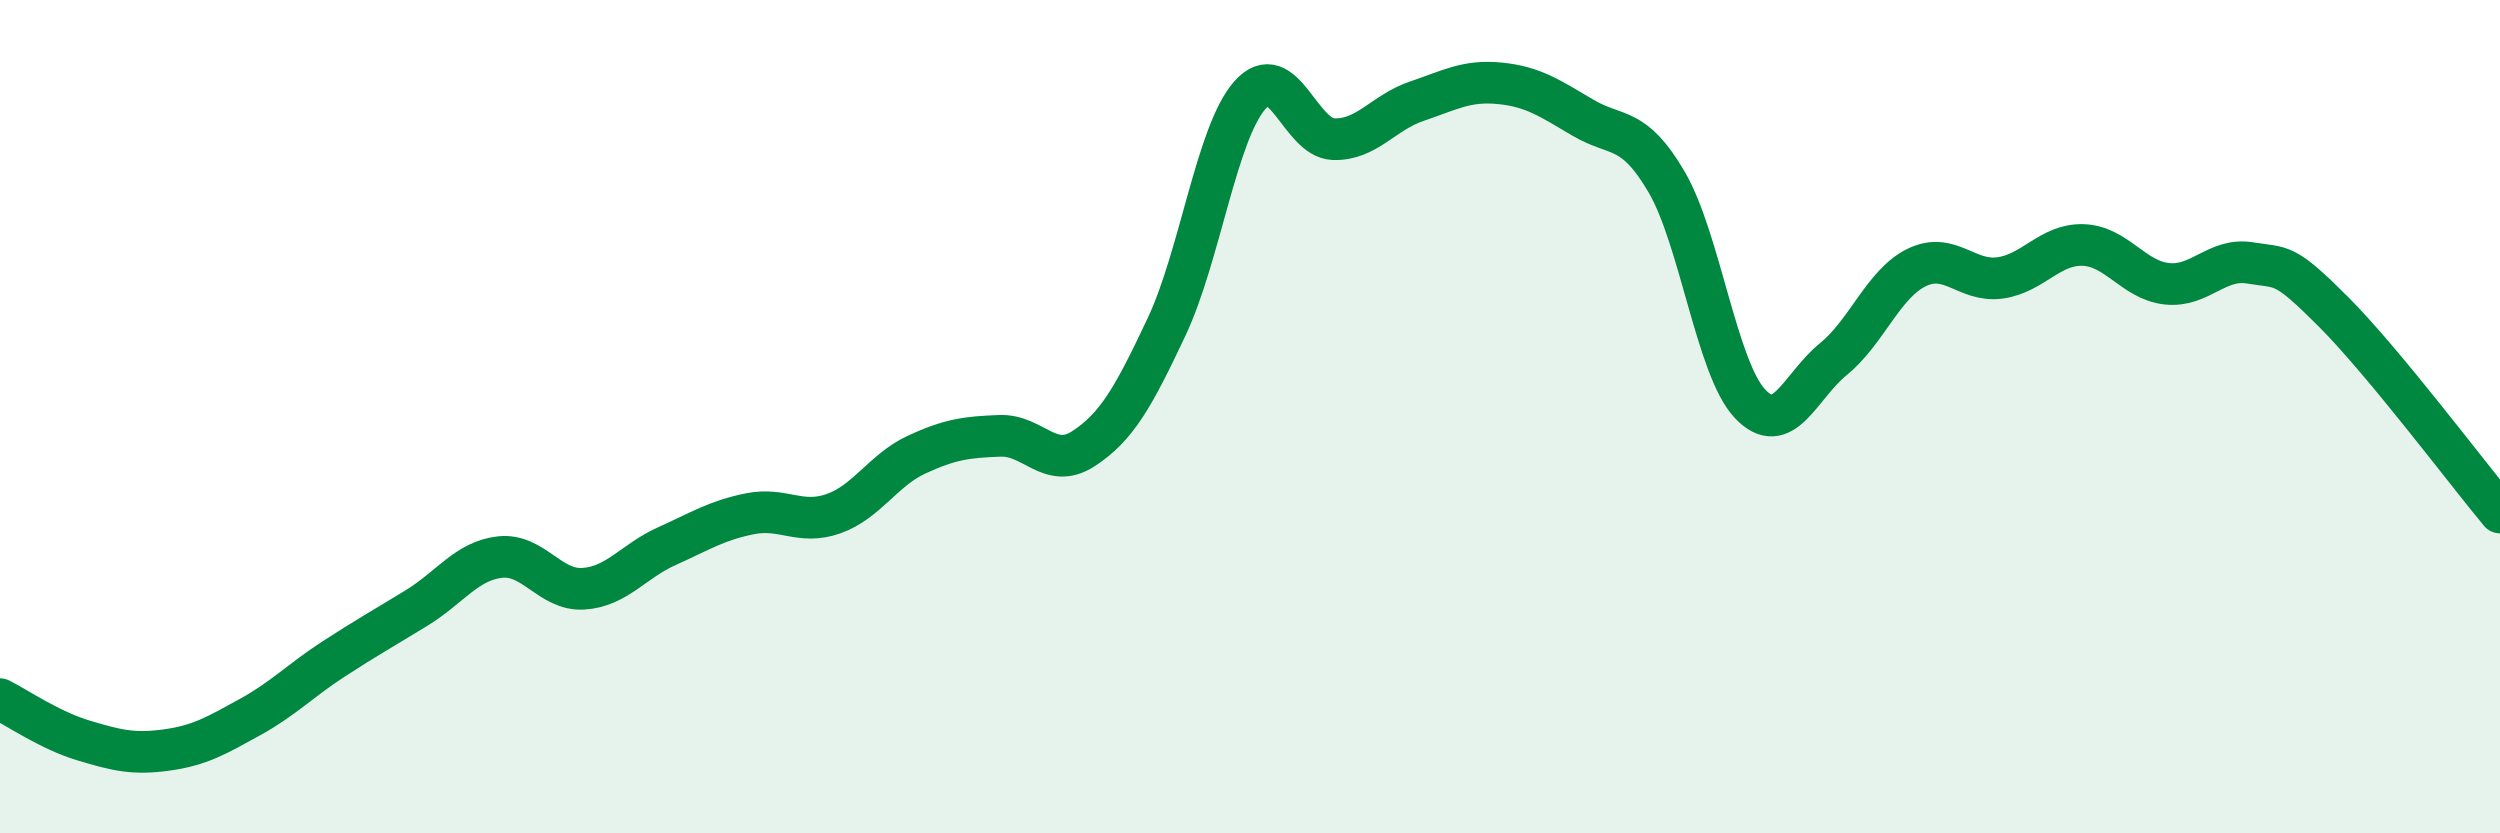
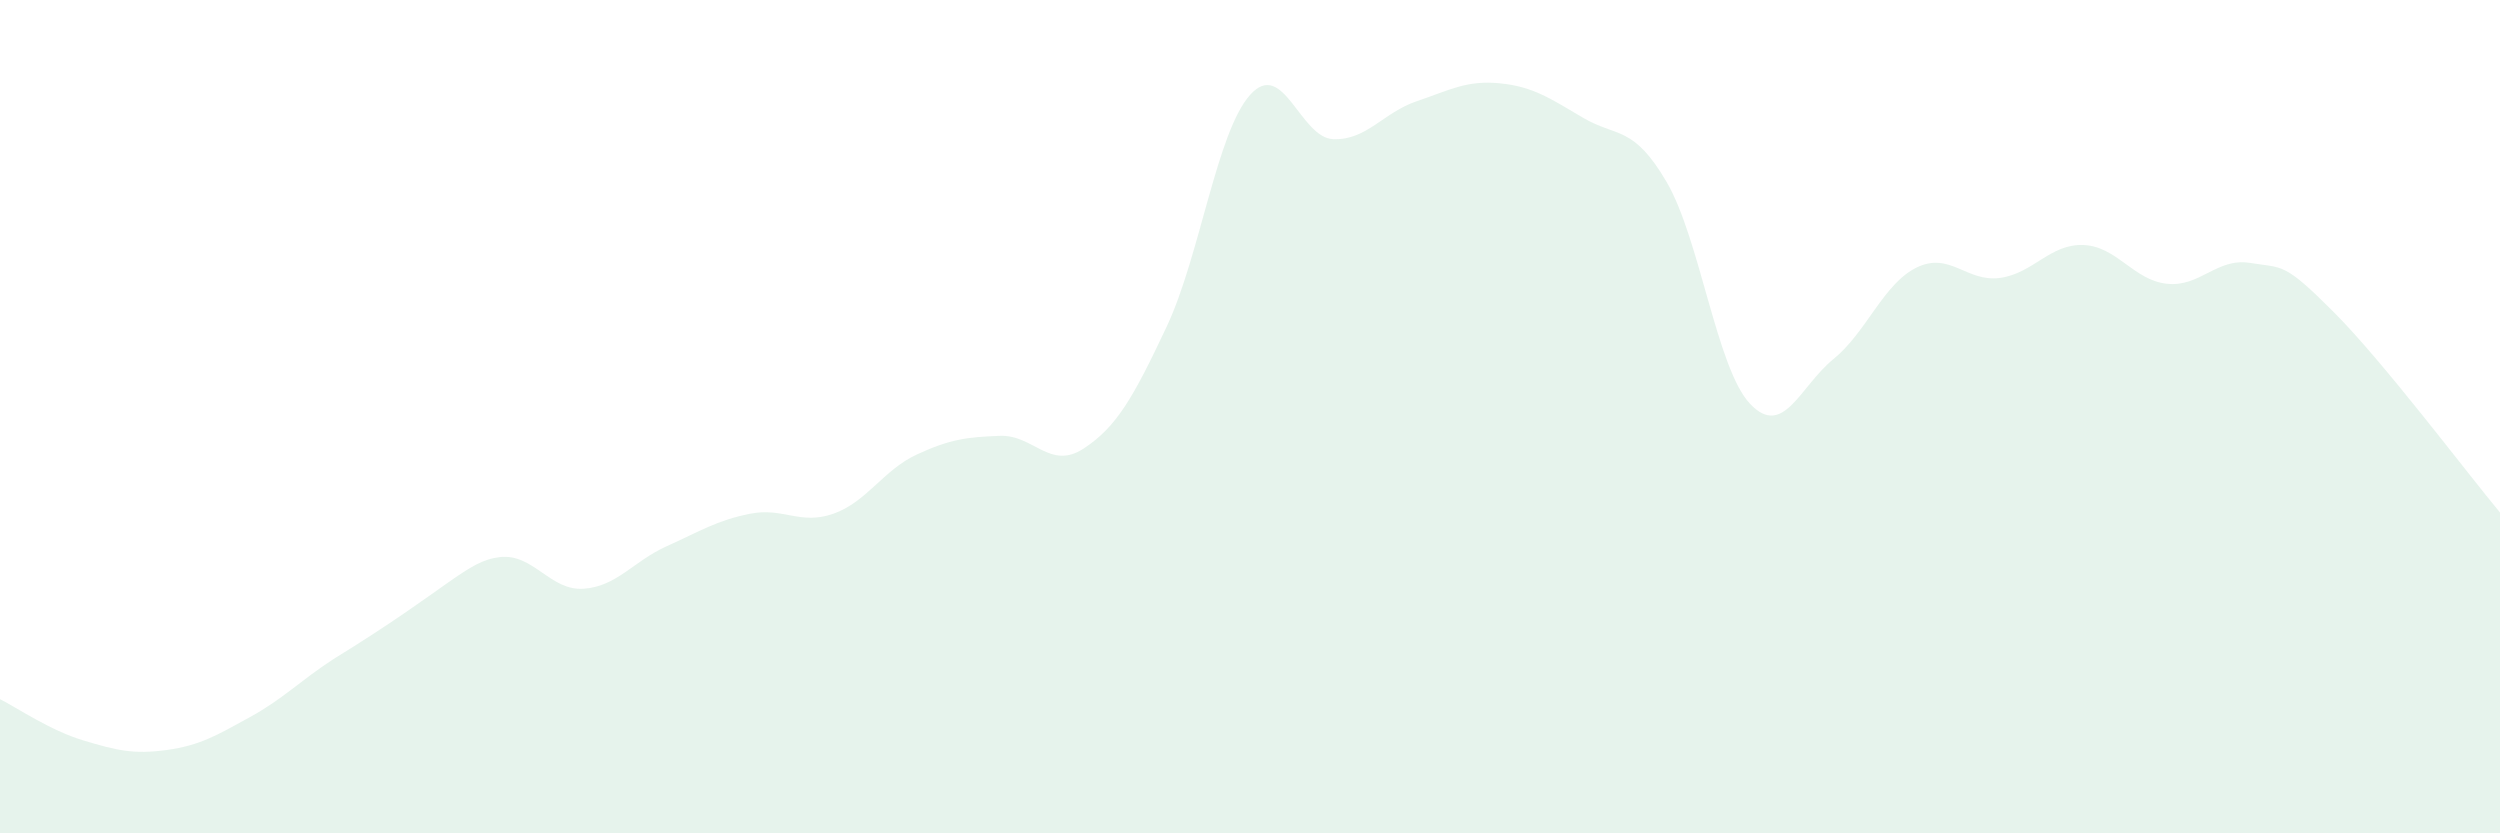
<svg xmlns="http://www.w3.org/2000/svg" width="60" height="20" viewBox="0 0 60 20">
-   <path d="M 0,16.78 C 0.4,16.98 1.2,17.53 2,17.77 C 2.8,18.01 3.2,18.11 4,18 C 4.8,17.89 5.2,17.65 6,17.21 C 6.8,16.77 7.2,16.34 8,15.82 C 8.8,15.3 9.2,15.08 10,14.59 C 10.8,14.1 11.2,13.46 12,13.37 C 12.8,13.28 13.2,14.18 14,14.13 C 14.8,14.08 15.2,13.47 16,13.11 C 16.8,12.75 17.2,12.49 18,12.33 C 18.8,12.17 19.2,12.61 20,12.33 C 20.8,12.05 21.2,11.28 22,10.91 C 22.8,10.54 23.2,10.49 24,10.46 C 24.8,10.43 25.2,11.29 26,10.77 C 26.8,10.25 27.2,9.54 28,7.84 C 28.8,6.14 29.2,3.18 30,2.28 C 30.8,1.38 31.2,3.31 32,3.34 C 32.8,3.37 33.2,2.7 34,2.43 C 34.8,2.16 35.2,1.92 36,2 C 36.8,2.08 37.2,2.36 38,2.83 C 38.8,3.3 39.2,3 40,4.37 C 40.8,5.74 41.2,8.84 42,9.69 C 42.8,10.54 43.2,9.27 44,8.62 C 44.8,7.97 45.2,6.81 46,6.42 C 46.8,6.03 47.2,6.78 48,6.67 C 48.8,6.56 49.2,5.85 50,5.88 C 50.8,5.91 51.2,6.72 52,6.81 C 52.8,6.9 53.2,6.18 54,6.31 C 54.8,6.44 54.8,6.28 56,7.48 C 57.2,8.68 59.2,11.34 60,12.3L60 20L0 20Z" fill="#008740" opacity="0.1" stroke-linecap="round" stroke-linejoin="round" />
-   <path d="M 0,16.78 C 0.4,16.98 1.2,17.53 2,17.77 C 2.8,18.01 3.2,18.11 4,18 C 4.8,17.89 5.2,17.65 6,17.21 C 6.8,16.77 7.2,16.34 8,15.82 C 8.8,15.3 9.2,15.08 10,14.59 C 10.8,14.1 11.2,13.46 12,13.37 C 12.8,13.28 13.2,14.18 14,14.13 C 14.8,14.08 15.2,13.47 16,13.11 C 16.8,12.75 17.2,12.49 18,12.33 C 18.8,12.17 19.2,12.61 20,12.33 C 20.8,12.05 21.2,11.28 22,10.91 C 22.8,10.54 23.2,10.49 24,10.46 C 24.8,10.43 25.2,11.29 26,10.77 C 26.8,10.25 27.2,9.54 28,7.84 C 28.8,6.14 29.2,3.18 30,2.28 C 30.8,1.38 31.2,3.31 32,3.34 C 32.8,3.37 33.2,2.7 34,2.43 C 34.8,2.16 35.2,1.92 36,2 C 36.8,2.08 37.2,2.36 38,2.83 C 38.8,3.3 39.2,3 40,4.37 C 40.8,5.74 41.2,8.84 42,9.69 C 42.8,10.54 43.2,9.27 44,8.62 C 44.8,7.97 45.2,6.81 46,6.42 C 46.8,6.03 47.2,6.78 48,6.67 C 48.8,6.56 49.2,5.85 50,5.88 C 50.8,5.91 51.2,6.72 52,6.81 C 52.8,6.9 53.2,6.18 54,6.31 C 54.8,6.44 54.8,6.28 56,7.48 C 57.2,8.68 59.2,11.34 60,12.3" stroke="#008740" stroke-width="1" fill="none" stroke-linecap="round" stroke-linejoin="round" />
+   <path d="M 0,16.78 C 0.4,16.98 1.2,17.53 2,17.77 C 2.8,18.01 3.2,18.11 4,18 C 4.8,17.89 5.2,17.65 6,17.21 C 6.8,16.77 7.2,16.34 8,15.82 C 10.8,14.1 11.2,13.46 12,13.37 C 12.8,13.28 13.2,14.18 14,14.13 C 14.8,14.08 15.2,13.47 16,13.11 C 16.8,12.75 17.2,12.49 18,12.33 C 18.8,12.17 19.2,12.61 20,12.33 C 20.8,12.05 21.2,11.28 22,10.91 C 22.8,10.54 23.2,10.49 24,10.46 C 24.8,10.43 25.2,11.29 26,10.77 C 26.8,10.25 27.2,9.54 28,7.84 C 28.8,6.14 29.2,3.18 30,2.28 C 30.8,1.38 31.2,3.31 32,3.34 C 32.8,3.37 33.2,2.7 34,2.43 C 34.8,2.16 35.2,1.92 36,2 C 36.8,2.08 37.2,2.36 38,2.83 C 38.8,3.3 39.2,3 40,4.37 C 40.8,5.74 41.2,8.84 42,9.69 C 42.8,10.54 43.2,9.27 44,8.62 C 44.8,7.97 45.2,6.81 46,6.42 C 46.8,6.03 47.2,6.78 48,6.67 C 48.8,6.56 49.2,5.85 50,5.88 C 50.8,5.91 51.2,6.72 52,6.81 C 52.8,6.9 53.2,6.18 54,6.31 C 54.8,6.44 54.8,6.28 56,7.48 C 57.2,8.68 59.2,11.34 60,12.3L60 20L0 20Z" fill="#008740" opacity="0.1" stroke-linecap="round" stroke-linejoin="round" />
</svg>